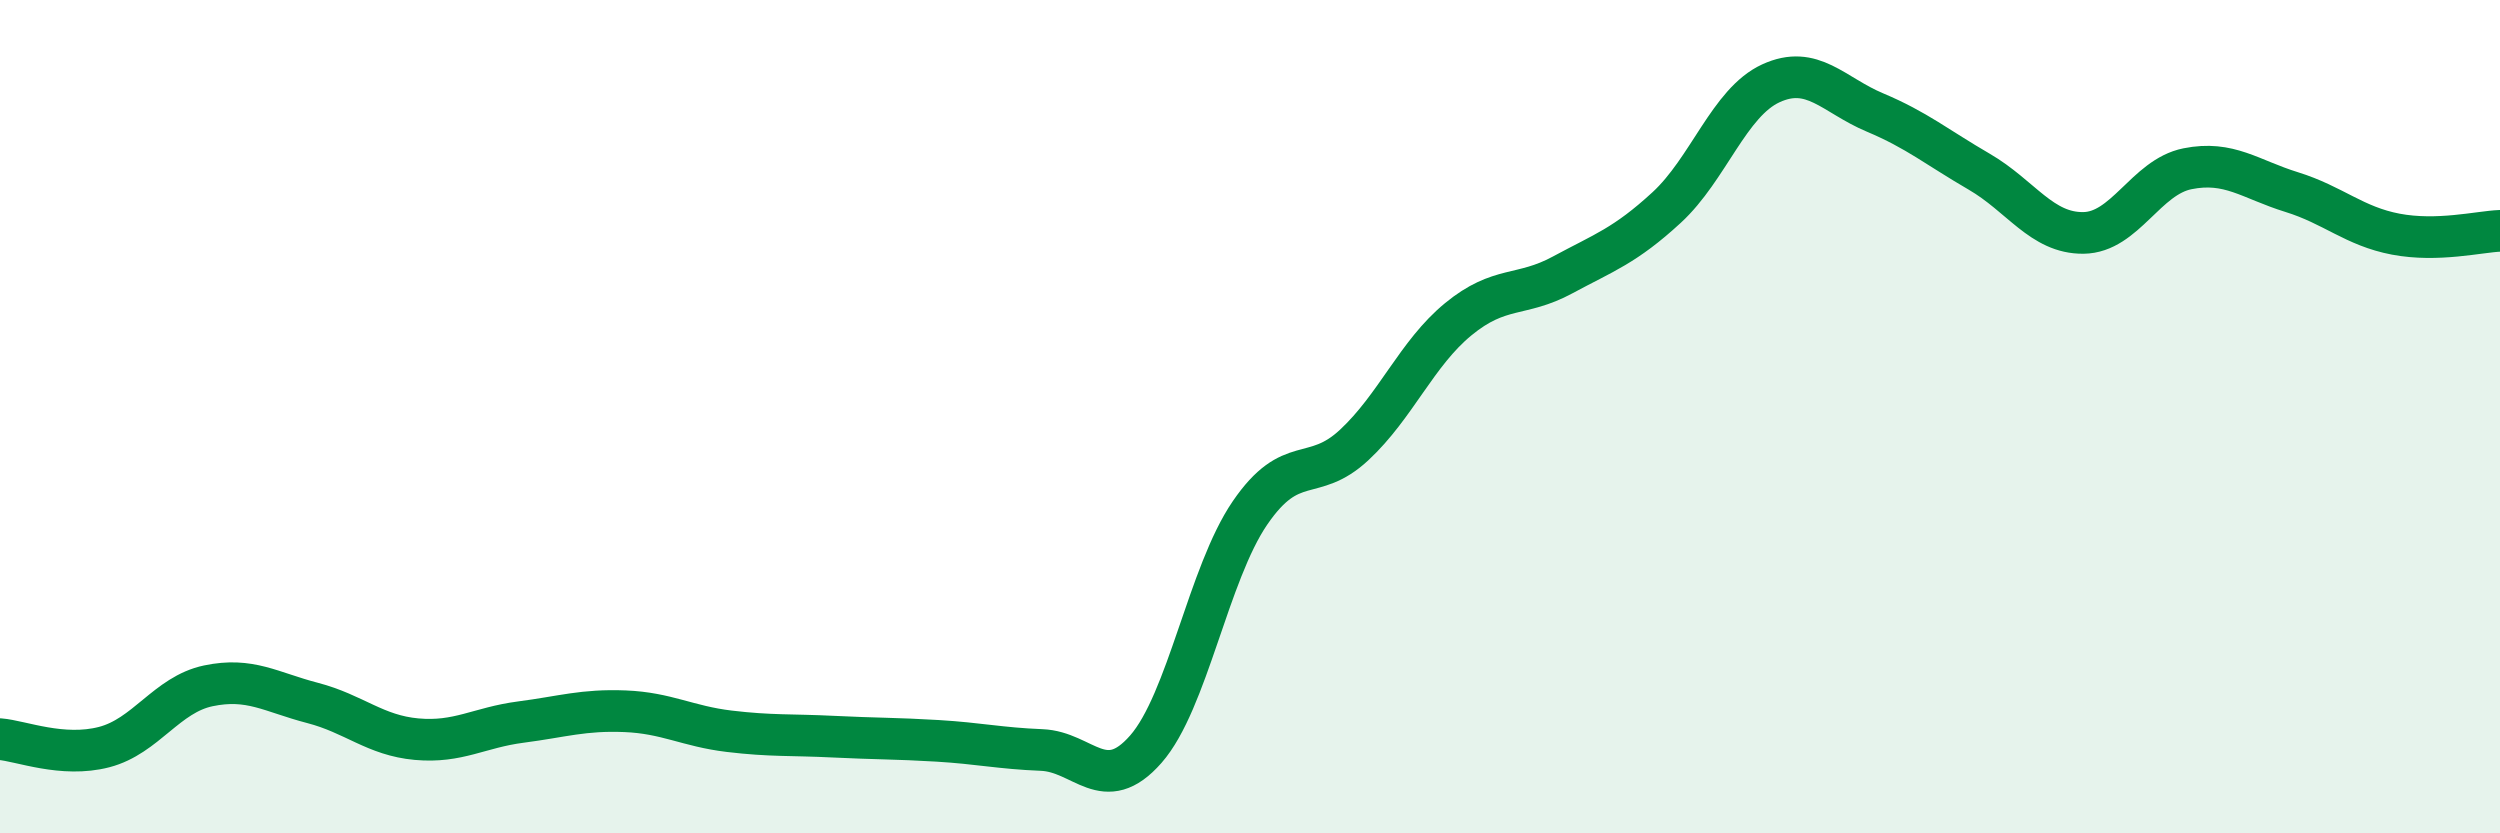
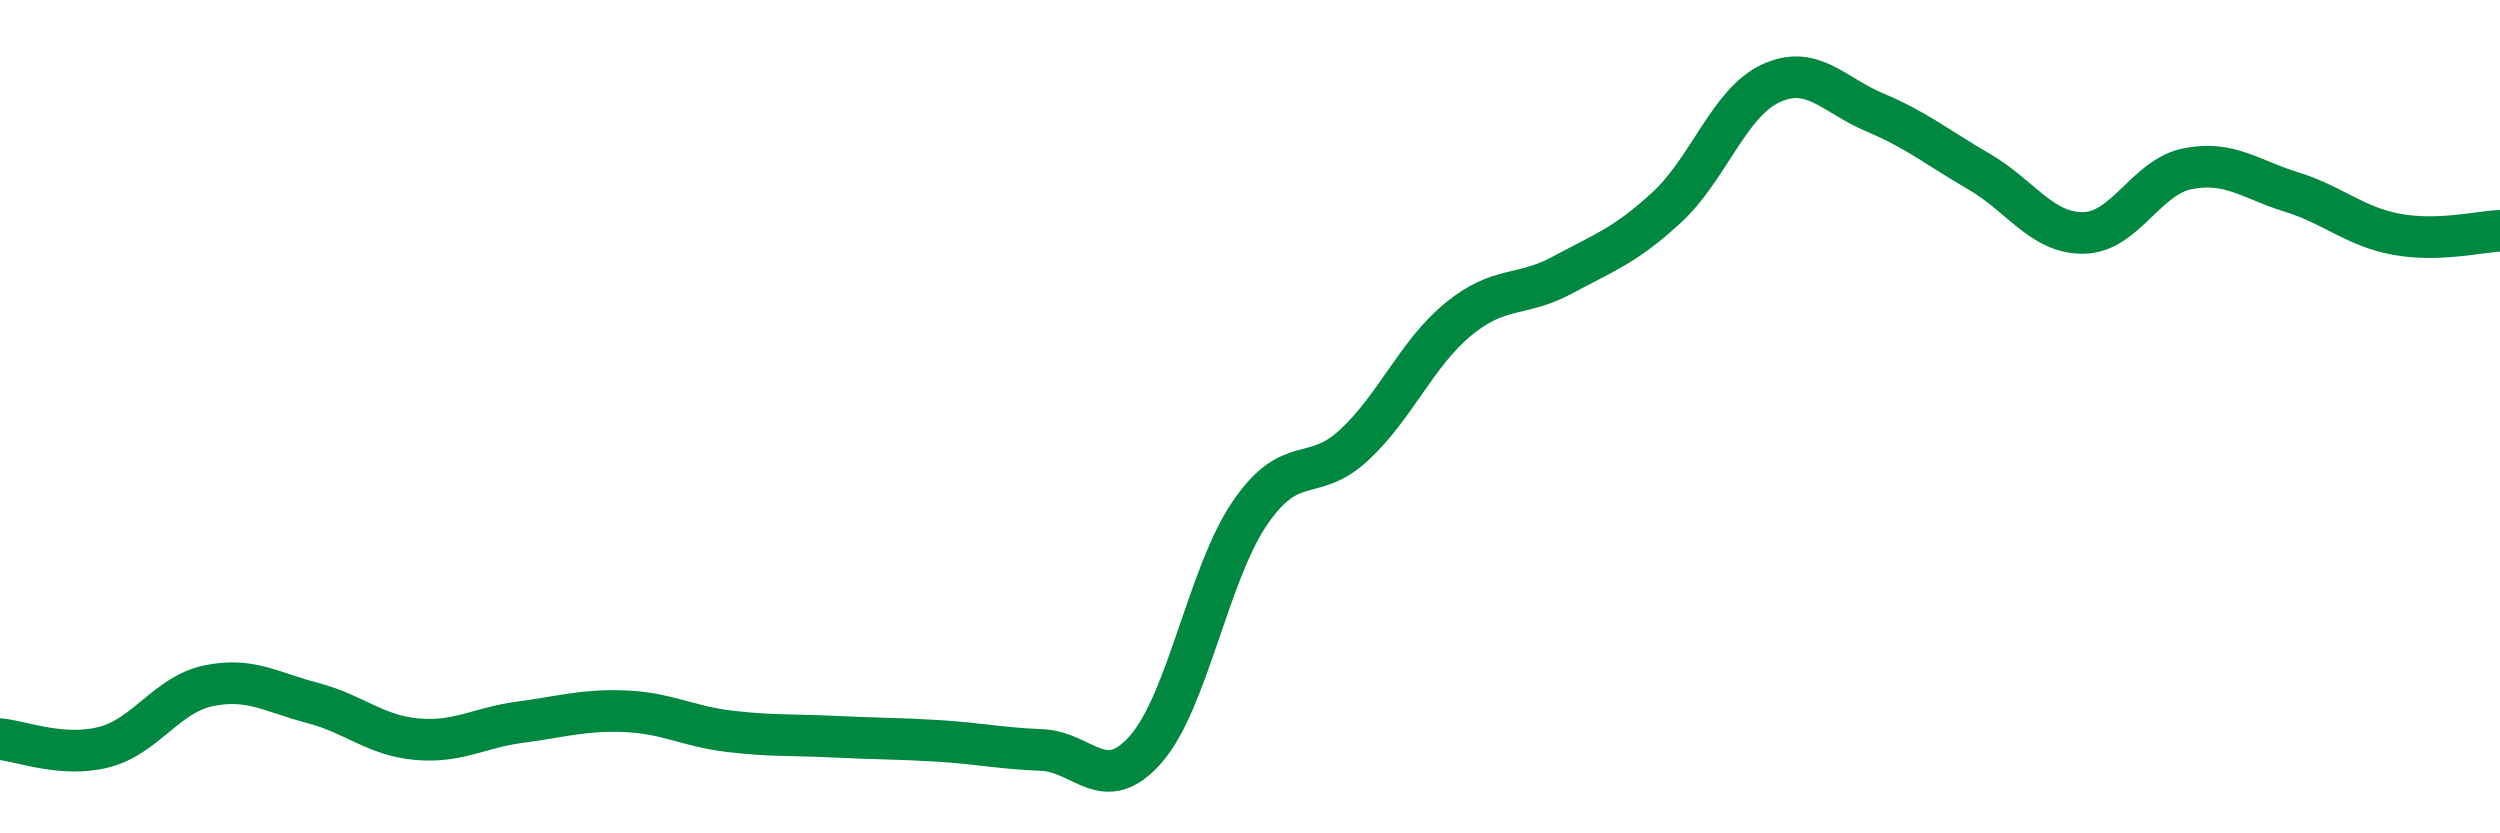
<svg xmlns="http://www.w3.org/2000/svg" width="60" height="20" viewBox="0 0 60 20">
-   <path d="M 0,17.74 C 0.5,17.78 1.5,18.19 2.5,17.93 C 3.5,17.67 4,16.67 5,16.46 C 6,16.25 6.5,16.61 7.5,16.87 C 8.5,17.13 9,17.65 10,17.74 C 11,17.83 11.5,17.46 12.5,17.33 C 13.5,17.2 14,17.03 15,17.07 C 16,17.11 16.5,17.43 17.5,17.55 C 18.5,17.67 19,17.63 20,17.68 C 21,17.73 21.5,17.72 22.5,17.78 C 23.5,17.84 24,17.96 25,18 C 26,18.04 26.5,19.12 27.5,17.98 C 28.5,16.84 29,13.77 30,12.31 C 31,10.85 31.5,11.61 32.5,10.68 C 33.5,9.75 34,8.48 35,7.66 C 36,6.84 36.5,7.14 37.5,6.6 C 38.5,6.06 39,5.9 40,4.98 C 41,4.06 41.5,2.46 42.5,2 C 43.5,1.54 44,2.28 45,2.7 C 46,3.12 46.5,3.54 47.5,4.12 C 48.5,4.7 49,5.6 50,5.59 C 51,5.58 51.5,4.25 52.5,4.05 C 53.5,3.85 54,4.3 55,4.61 C 56,4.92 56.5,5.43 57.5,5.62 C 58.5,5.81 59.5,5.56 60,5.54L60 20L0 20Z" fill="#008740" opacity="0.1" stroke-linecap="round" stroke-linejoin="round" />
  <path d="M 0,17.74 C 0.5,17.78 1.5,18.19 2.5,17.93 C 3.5,17.67 4,16.67 5,16.46 C 6,16.25 6.5,16.61 7.5,16.87 C 8.5,17.13 9,17.65 10,17.74 C 11,17.83 11.5,17.46 12.5,17.33 C 13.5,17.2 14,17.03 15,17.07 C 16,17.11 16.5,17.43 17.5,17.55 C 18.5,17.67 19,17.63 20,17.68 C 21,17.73 21.5,17.72 22.5,17.78 C 23.5,17.84 24,17.96 25,18 C 26,18.04 26.5,19.12 27.5,17.98 C 28.5,16.84 29,13.77 30,12.31 C 31,10.85 31.5,11.61 32.5,10.68 C 33.5,9.75 34,8.48 35,7.66 C 36,6.84 36.5,7.14 37.5,6.6 C 38.5,6.06 39,5.9 40,4.98 C 41,4.06 41.5,2.46 42.5,2 C 43.5,1.54 44,2.28 45,2.7 C 46,3.12 46.5,3.54 47.5,4.12 C 48.5,4.7 49,5.6 50,5.59 C 51,5.58 51.5,4.25 52.5,4.05 C 53.5,3.85 54,4.3 55,4.61 C 56,4.92 56.5,5.43 57.5,5.62 C 58.5,5.81 59.5,5.56 60,5.54" stroke="#008740" stroke-width="1" fill="none" stroke-linecap="round" stroke-linejoin="round" />
</svg>